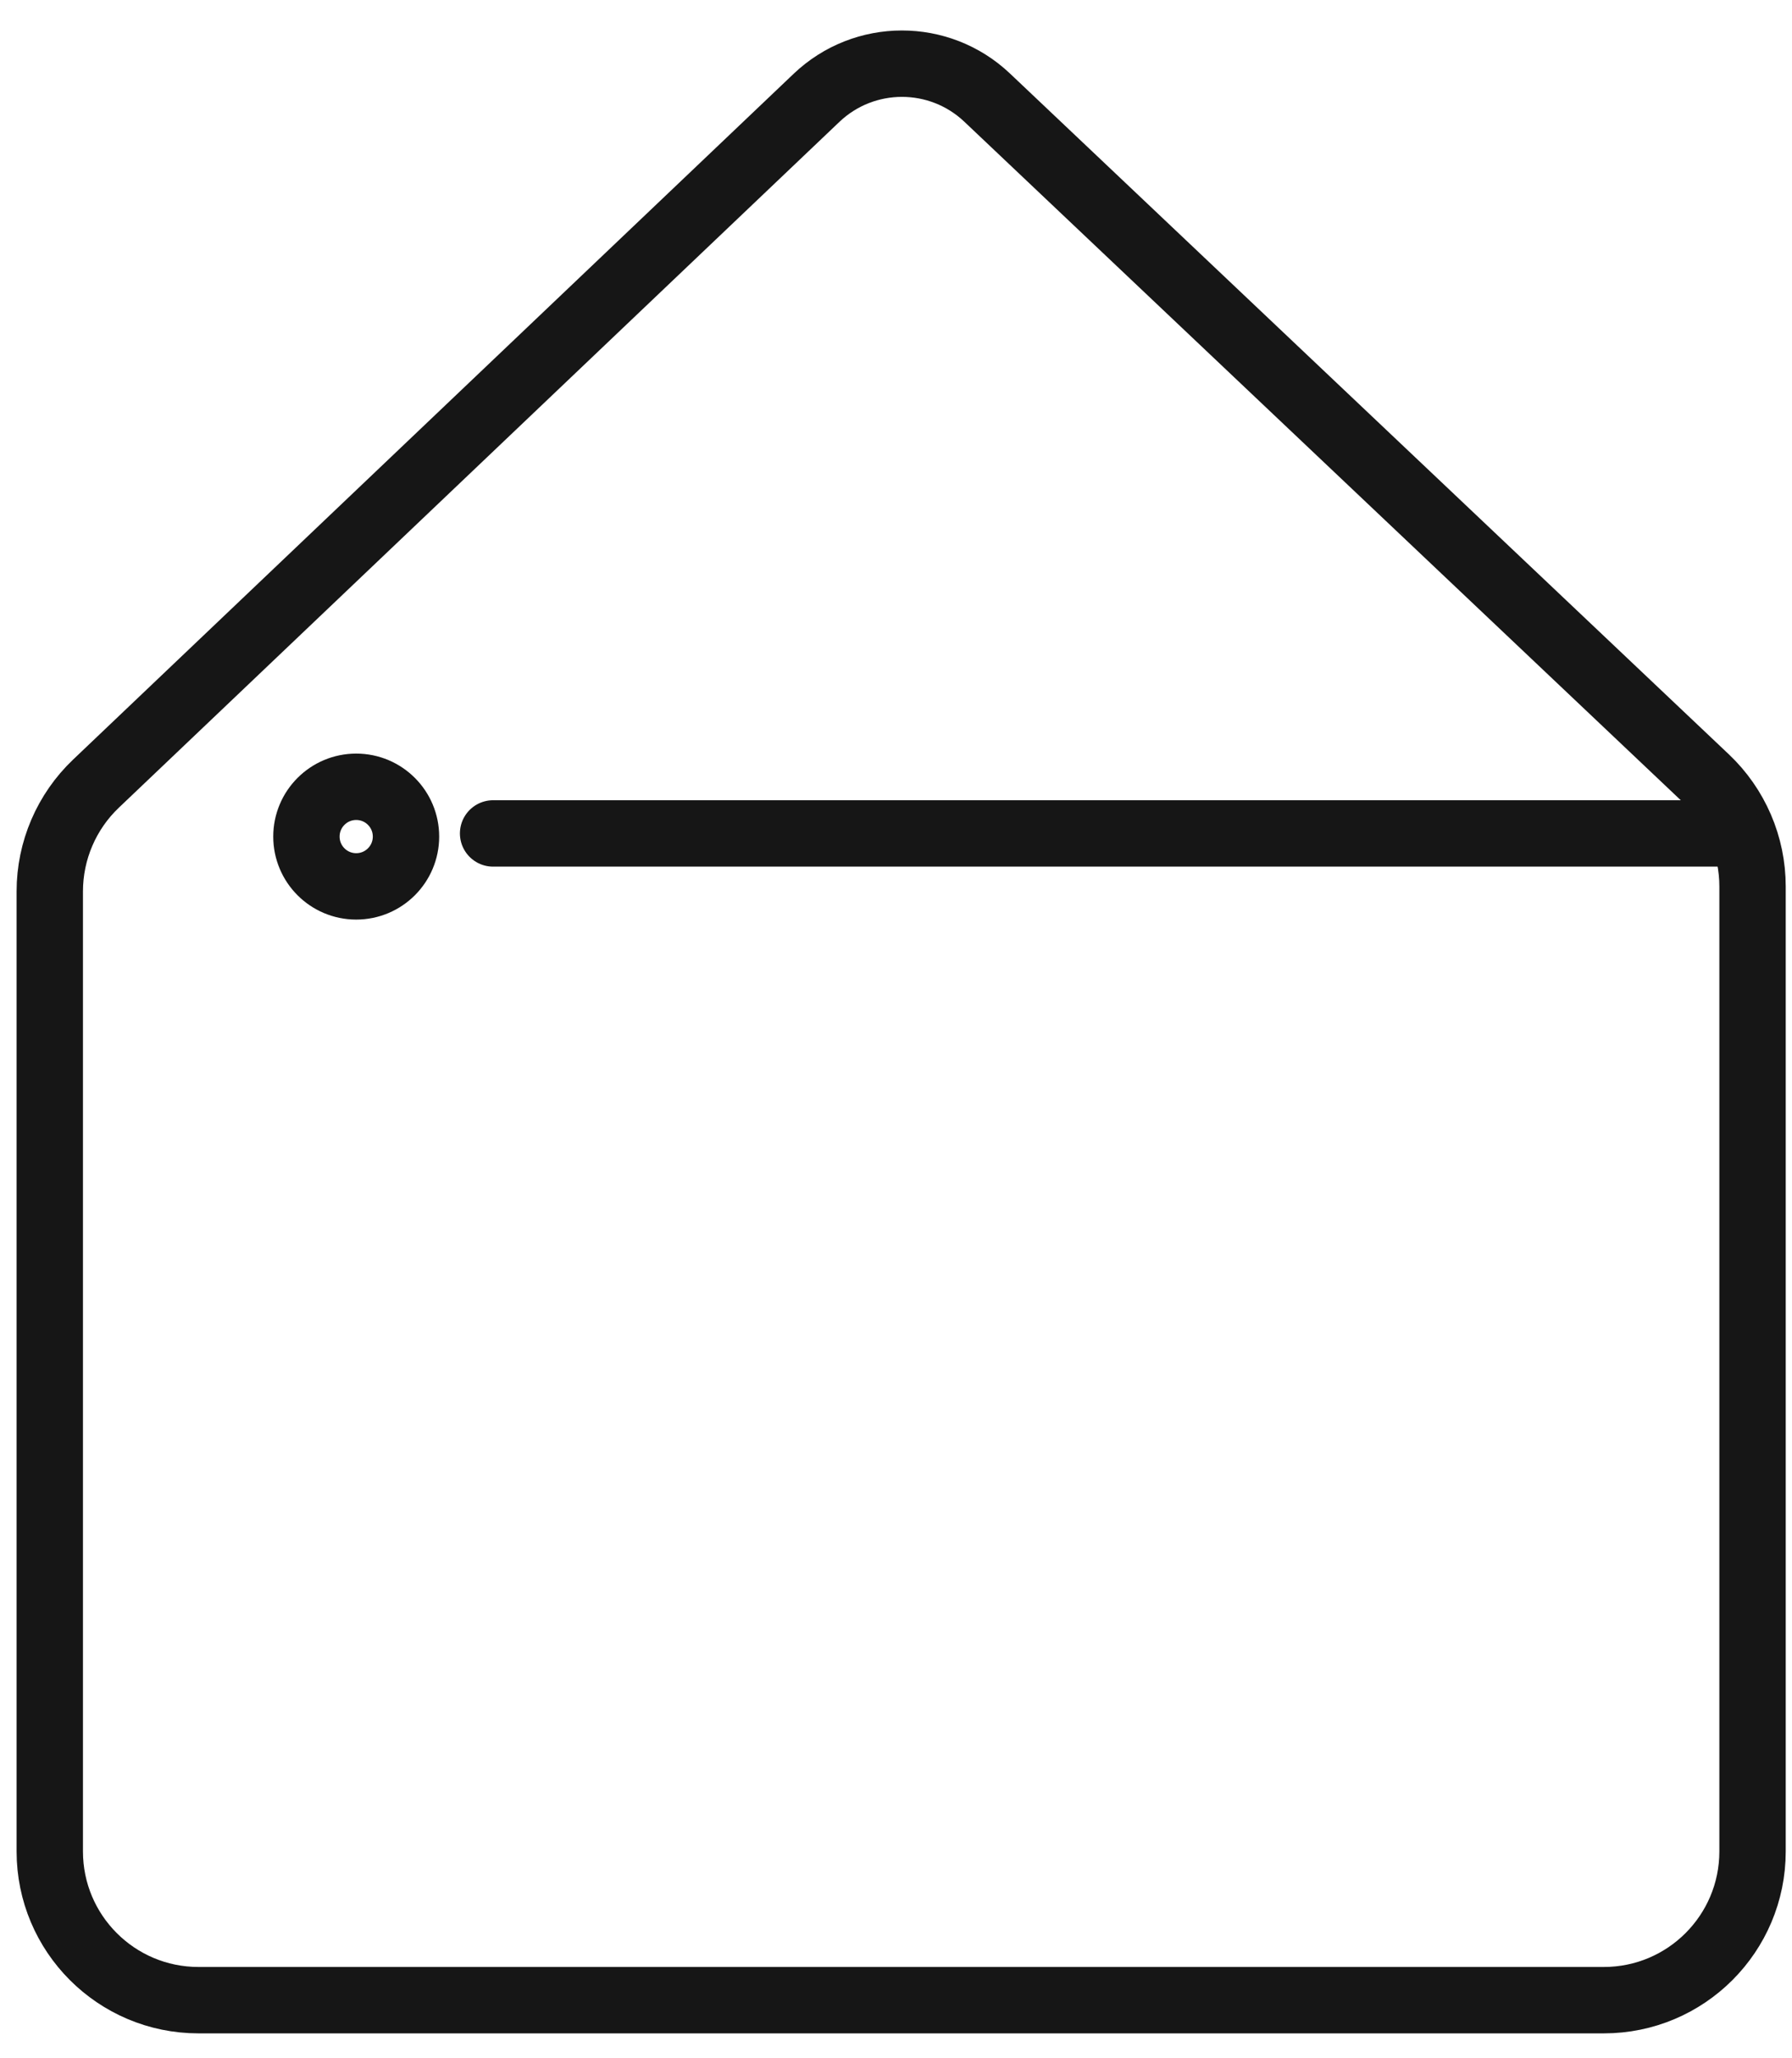
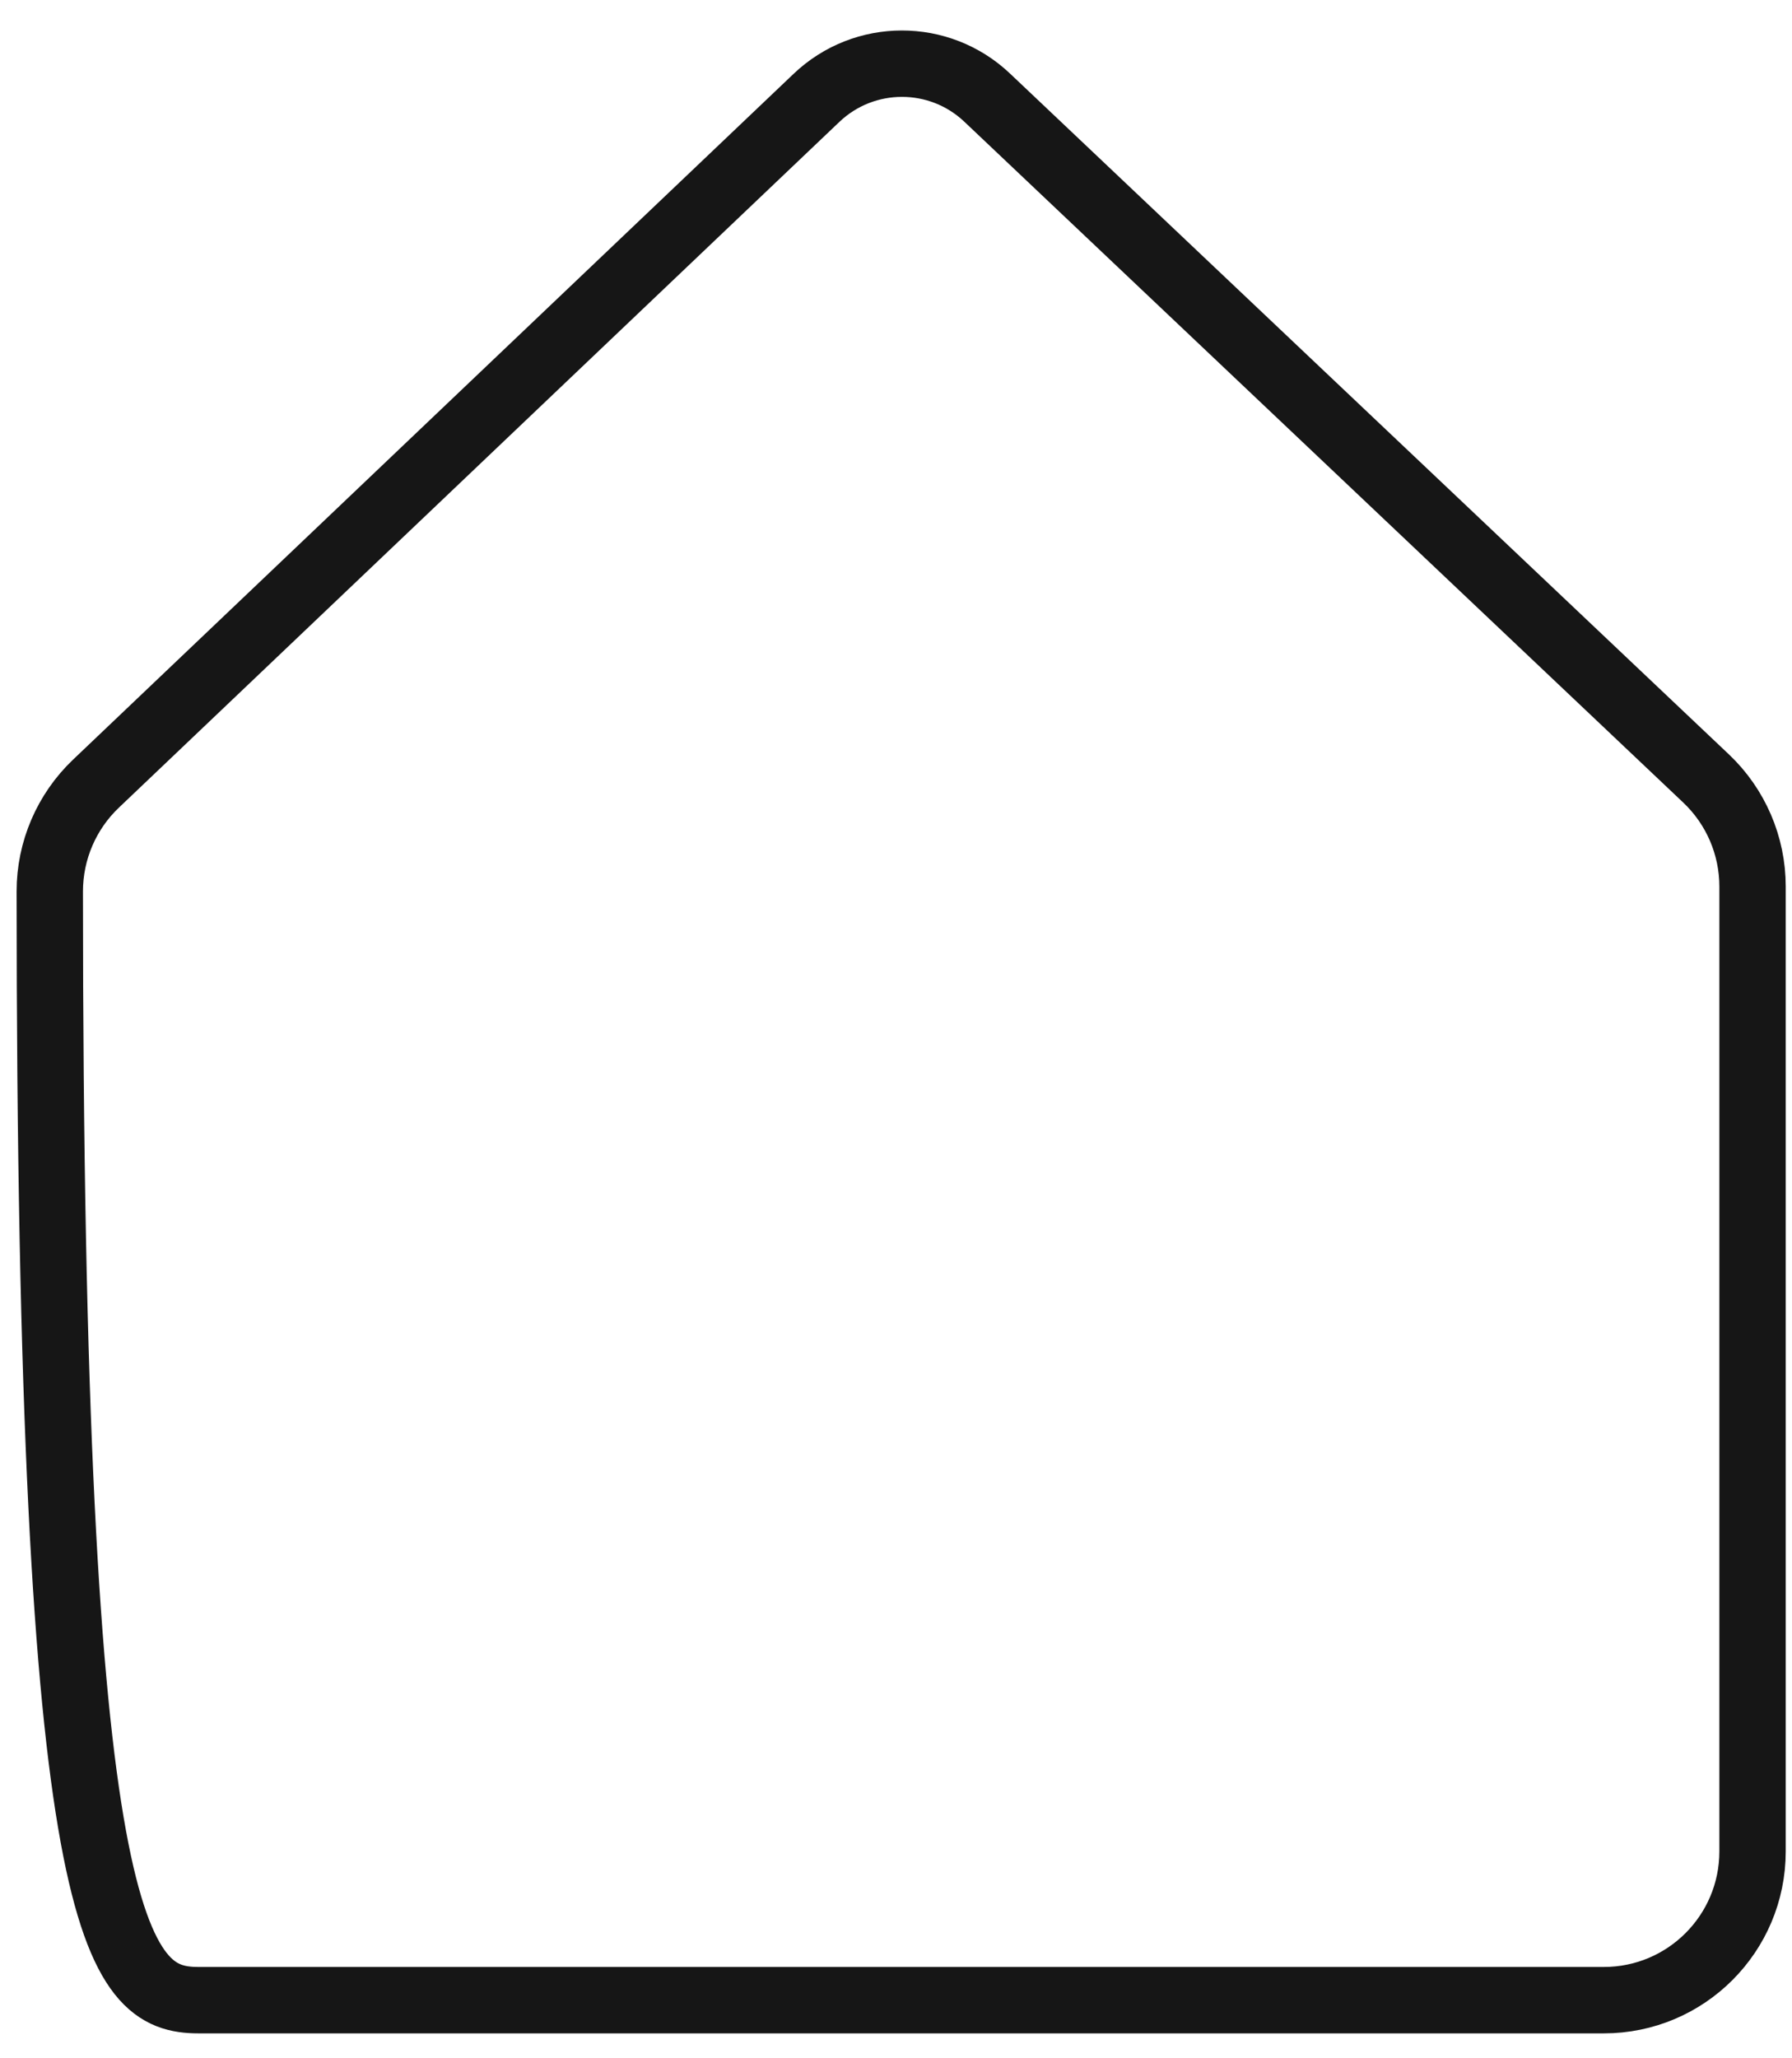
<svg xmlns="http://www.w3.org/2000/svg" width="54" height="62" viewBox="0 0 54 62" fill="none">
-   <path d="M52.811 26.704C52.811 25.473 52.305 24.296 51.411 23.45L29.746 2.94C28.304 1.575 26.044 1.578 24.605 2.947L2.892 23.605C2.003 24.451 1.5 25.624 1.5 26.851V55.769C1.5 58.244 3.506 60.25 5.981 60.25H48.33C50.805 60.25 52.811 58.244 52.811 55.769V26.704Z" stroke="#161616" stroke-width="2" stroke-linecap="round" stroke-linejoin="round" />
-   <path d="M52.125 25.105L14.859 25.105" stroke="#161616" stroke-width="2" stroke-linecap="round" />
-   <circle cx="10.734" cy="25.2" r="1.5" stroke="#161616" stroke-width="2" />
+   <path d="M52.811 26.704C52.811 25.473 52.305 24.296 51.411 23.45L29.746 2.94C28.304 1.575 26.044 1.578 24.605 2.947L2.892 23.605C2.003 24.451 1.5 25.624 1.5 26.851C1.5 58.244 3.506 60.25 5.981 60.25H48.33C50.805 60.25 52.811 58.244 52.811 55.769V26.704Z" stroke="#161616" stroke-width="2" stroke-linecap="round" stroke-linejoin="round" />
</svg>